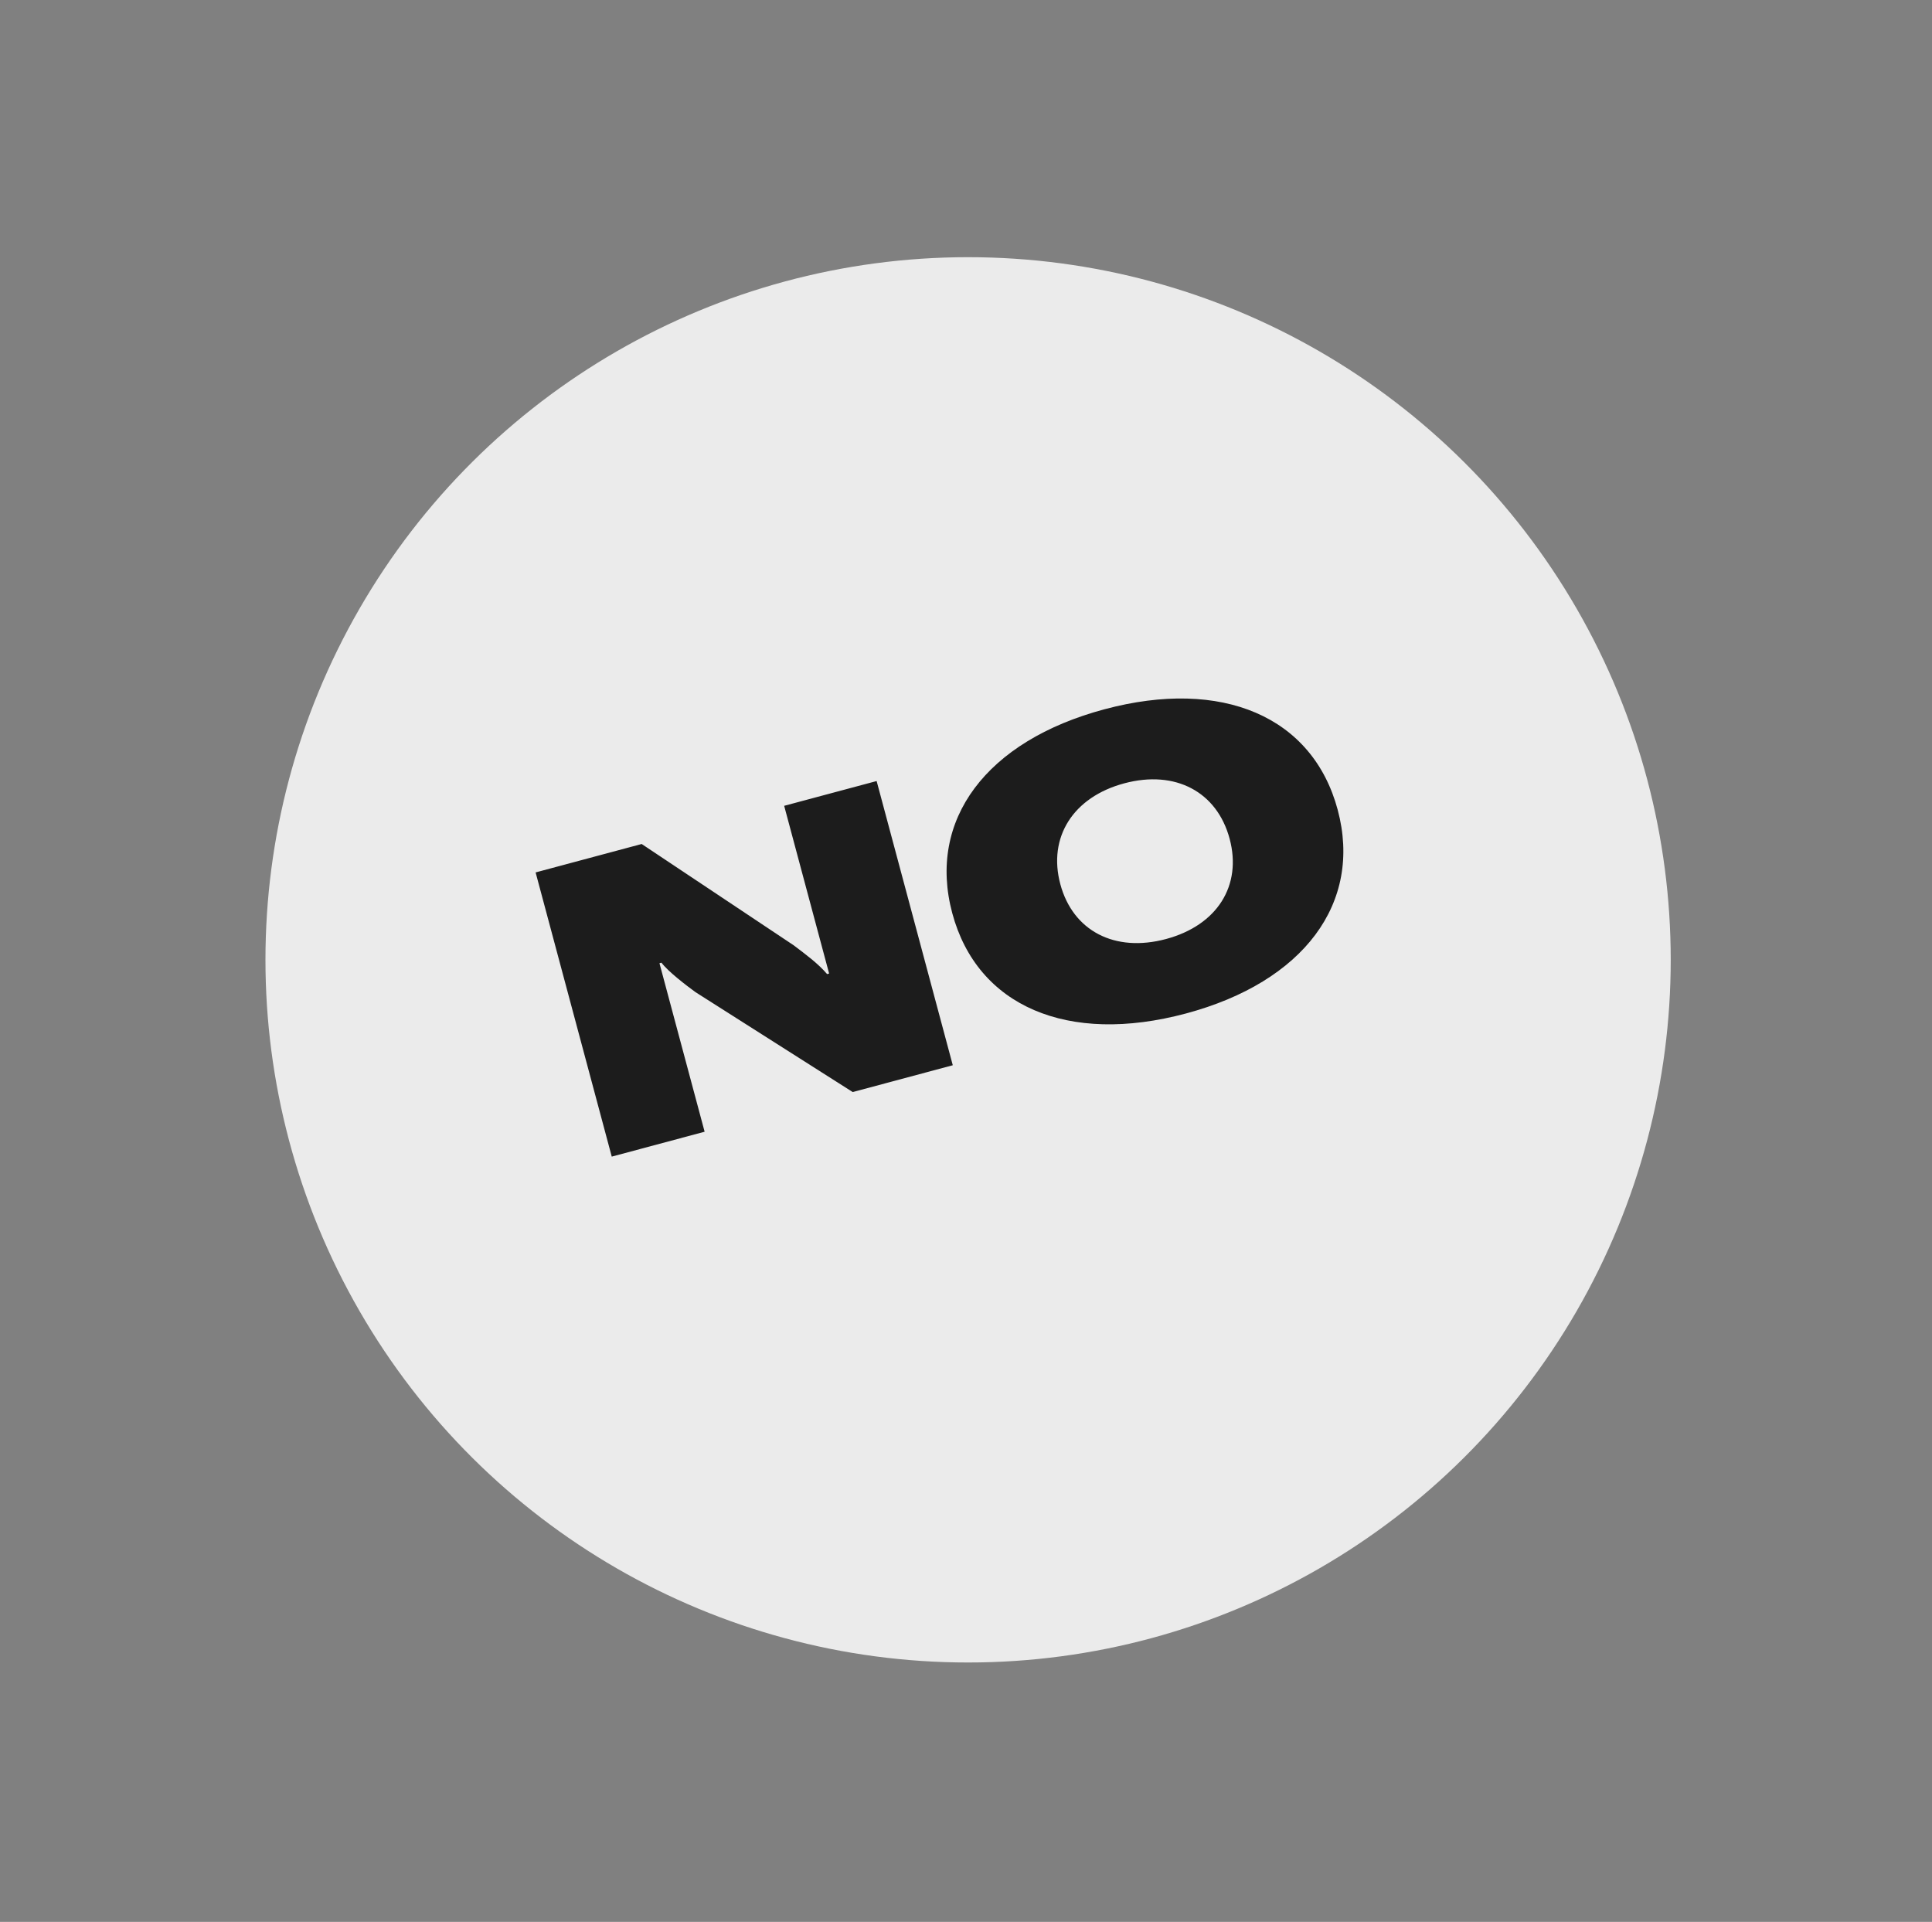
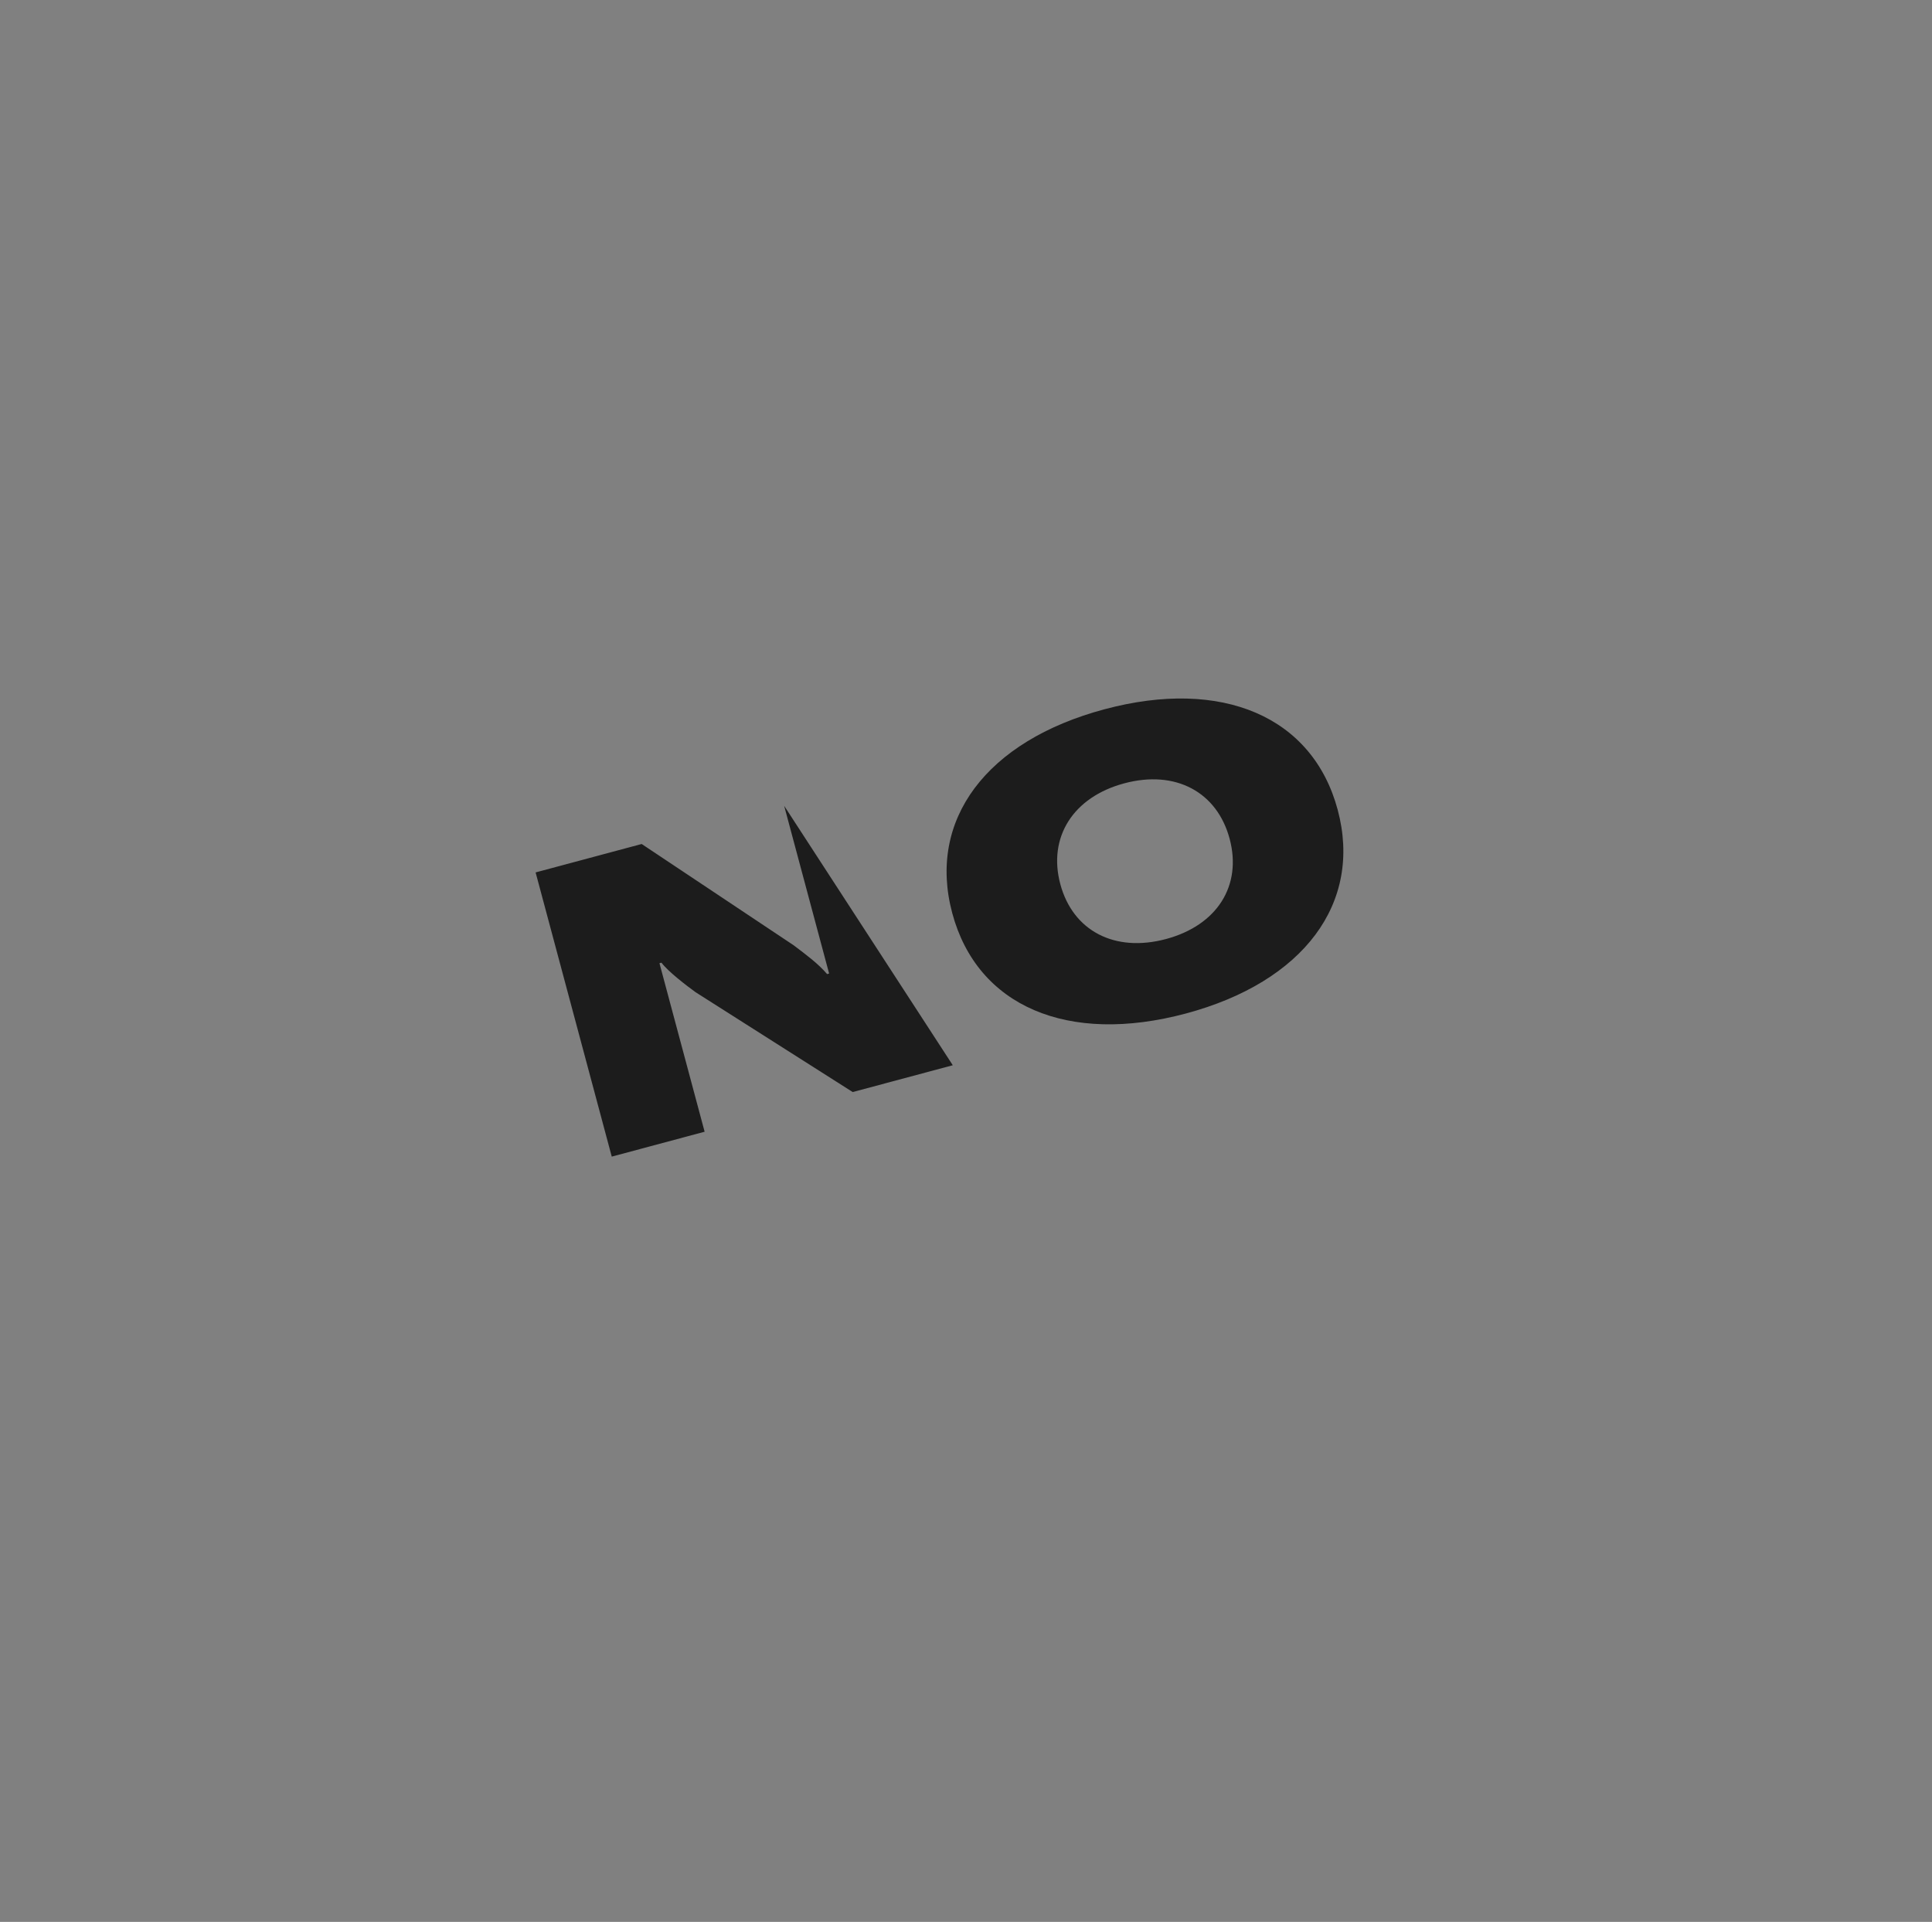
<svg xmlns="http://www.w3.org/2000/svg" width="190" height="189" viewBox="0 0 190 189" fill="none">
  <rect x="0" y="0" width="190" height="189" fill="#808080" stroke="none" />
-   <circle cx="95.206" cy="94.392" r="69.1" transform="rotate(-30 95.206 94.392)" fill="#EBEBEB" />
-   <path d="M60.162 113.743L69.295 111.296L66.004 99.015L64.854 94.724L65.051 94.671C65.708 95.55 67.511 96.924 68.401 97.571L83.859 107.394L93.7 104.757L86.211 76.809L77.118 79.245L80.377 91.409L81.538 95.739L81.341 95.791C80.423 94.729 79.323 93.927 78.051 92.96L63.105 83L52.674 85.795L60.162 113.743ZM116.628 99.668C128.201 96.567 134.012 88.808 131.554 79.637C129.097 70.465 120.185 66.651 108.612 69.752C97 72.863 91.19 80.622 93.647 89.794C96.105 98.965 105.016 102.779 116.628 99.668ZM114.667 92.346C109.628 93.696 105.509 91.551 104.275 86.946C103.041 82.34 105.525 78.384 110.564 77.034C115.602 75.684 119.692 77.879 120.926 82.484C122.16 87.09 119.705 90.996 114.667 92.346Z" fill="#1C1C1C" />
+   <path d="M60.162 113.743L69.295 111.296L66.004 99.015L64.854 94.724L65.051 94.671C65.708 95.55 67.511 96.924 68.401 97.571L83.859 107.394L93.7 104.757L77.118 79.245L80.377 91.409L81.538 95.739L81.341 95.791C80.423 94.729 79.323 93.927 78.051 92.96L63.105 83L52.674 85.795L60.162 113.743ZM116.628 99.668C128.201 96.567 134.012 88.808 131.554 79.637C129.097 70.465 120.185 66.651 108.612 69.752C97 72.863 91.19 80.622 93.647 89.794C96.105 98.965 105.016 102.779 116.628 99.668ZM114.667 92.346C109.628 93.696 105.509 91.551 104.275 86.946C103.041 82.34 105.525 78.384 110.564 77.034C115.602 75.684 119.692 77.879 120.926 82.484C122.16 87.09 119.705 90.996 114.667 92.346Z" fill="#1C1C1C" />
</svg>